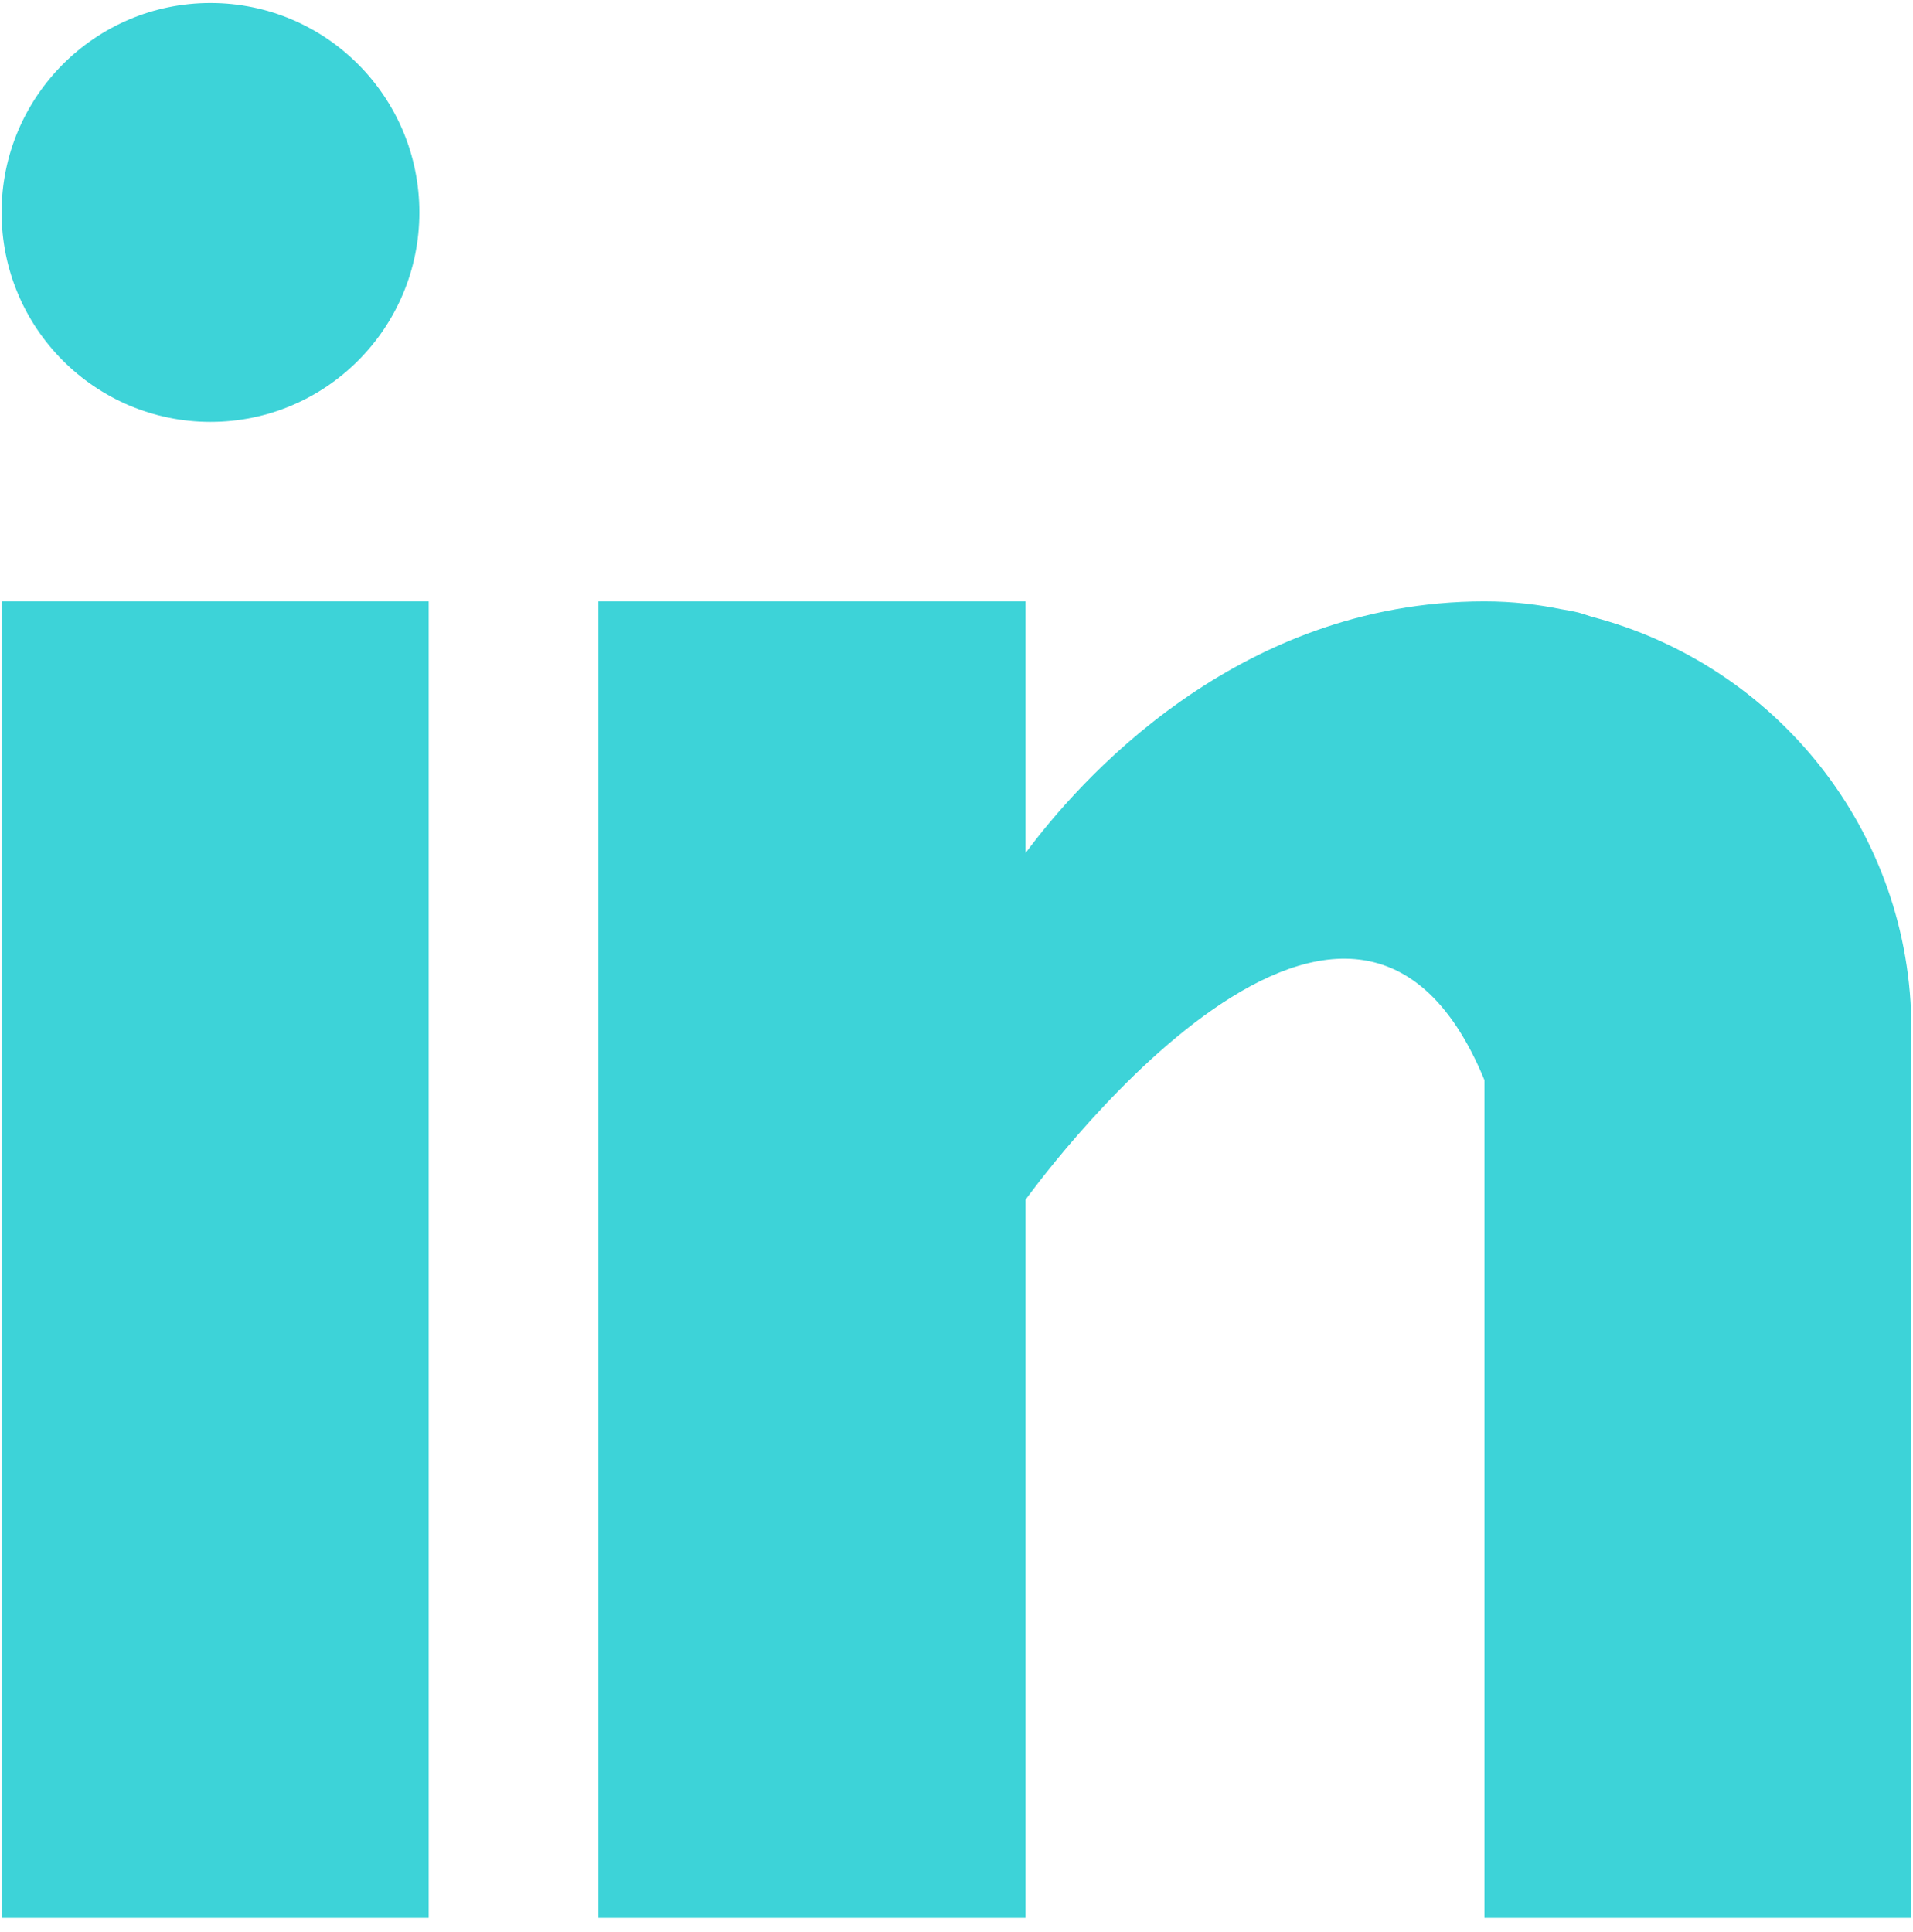
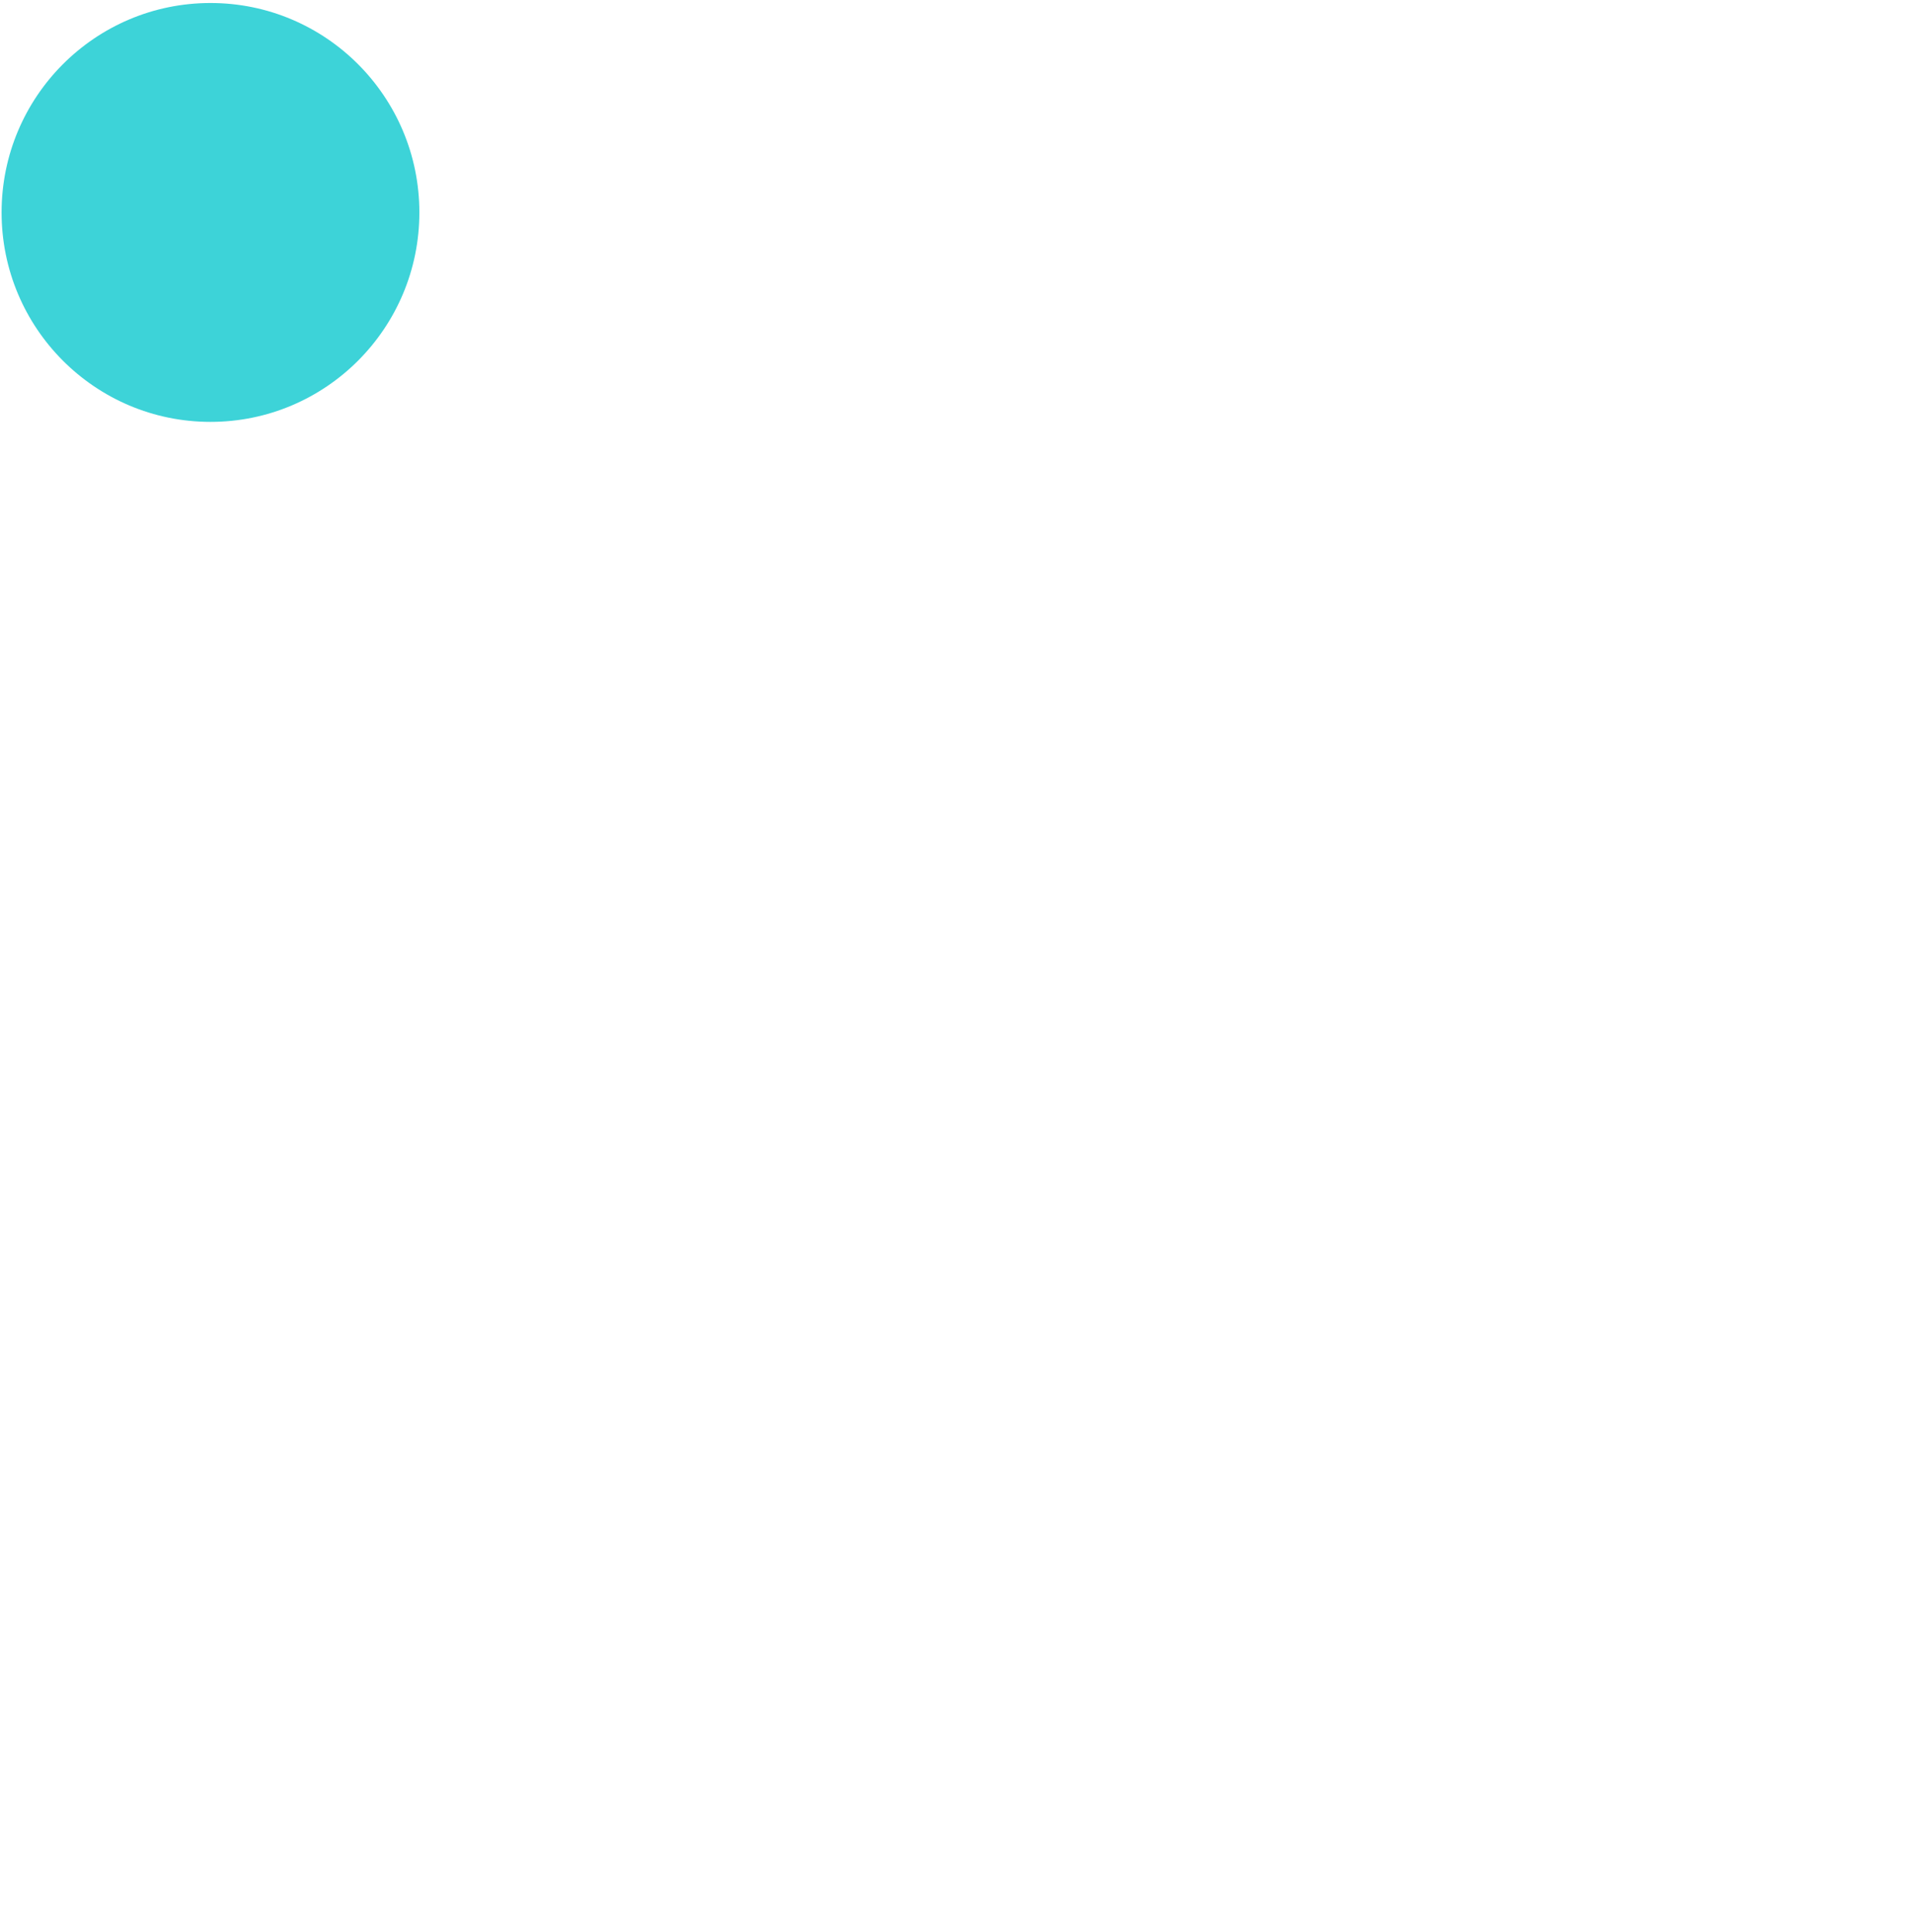
<svg xmlns="http://www.w3.org/2000/svg" width="100px" height="101px" viewBox="0 0 100 101" version="1.1">
  <g id="Page-1" stroke="none" stroke-width="1" fill="none" fill-rule="evenodd">
    <g id="4202085_linkedin_logo_social_social-media_icon" transform="translate(0, 0)" fill="#3DD3D8" fill-rule="nonzero">
-       <rect id="Rectangle" x="0.083" y="31.439" width="22.326" height="68.822" />
-       <path d="M83.219,32.246 C82.982,32.172 82.758,32.091 82.509,32.021 C82.208,31.953 81.91,31.895 81.604,31.847 C80.419,31.608 79.119,31.439 77.598,31.439 C64.583,31.439 56.326,40.932 53.607,44.597 L53.607,31.439 L31.282,31.439 L31.282,100.262 L53.607,100.262 L53.607,62.722 C53.607,62.722 70.478,39.16 77.597,56.465 L77.597,100.262 L99.917,100.262 L99.917,53.819 C99.917,43.42 92.809,34.755 83.219,32.246 L83.219,32.246 Z" id="Path" />
      <path d="M21.922,11.106 C21.922,17.154 17.033,22.055 11.003,22.055 C4.973,22.055 0.083,17.153 0.083,11.106 C0.083,5.059 4.973,0.157 11.003,0.157 C17.033,0.157 21.922,5.059 21.922,11.106 L21.922,11.106 Z" id="Path" />
    </g>
  </g>
</svg>